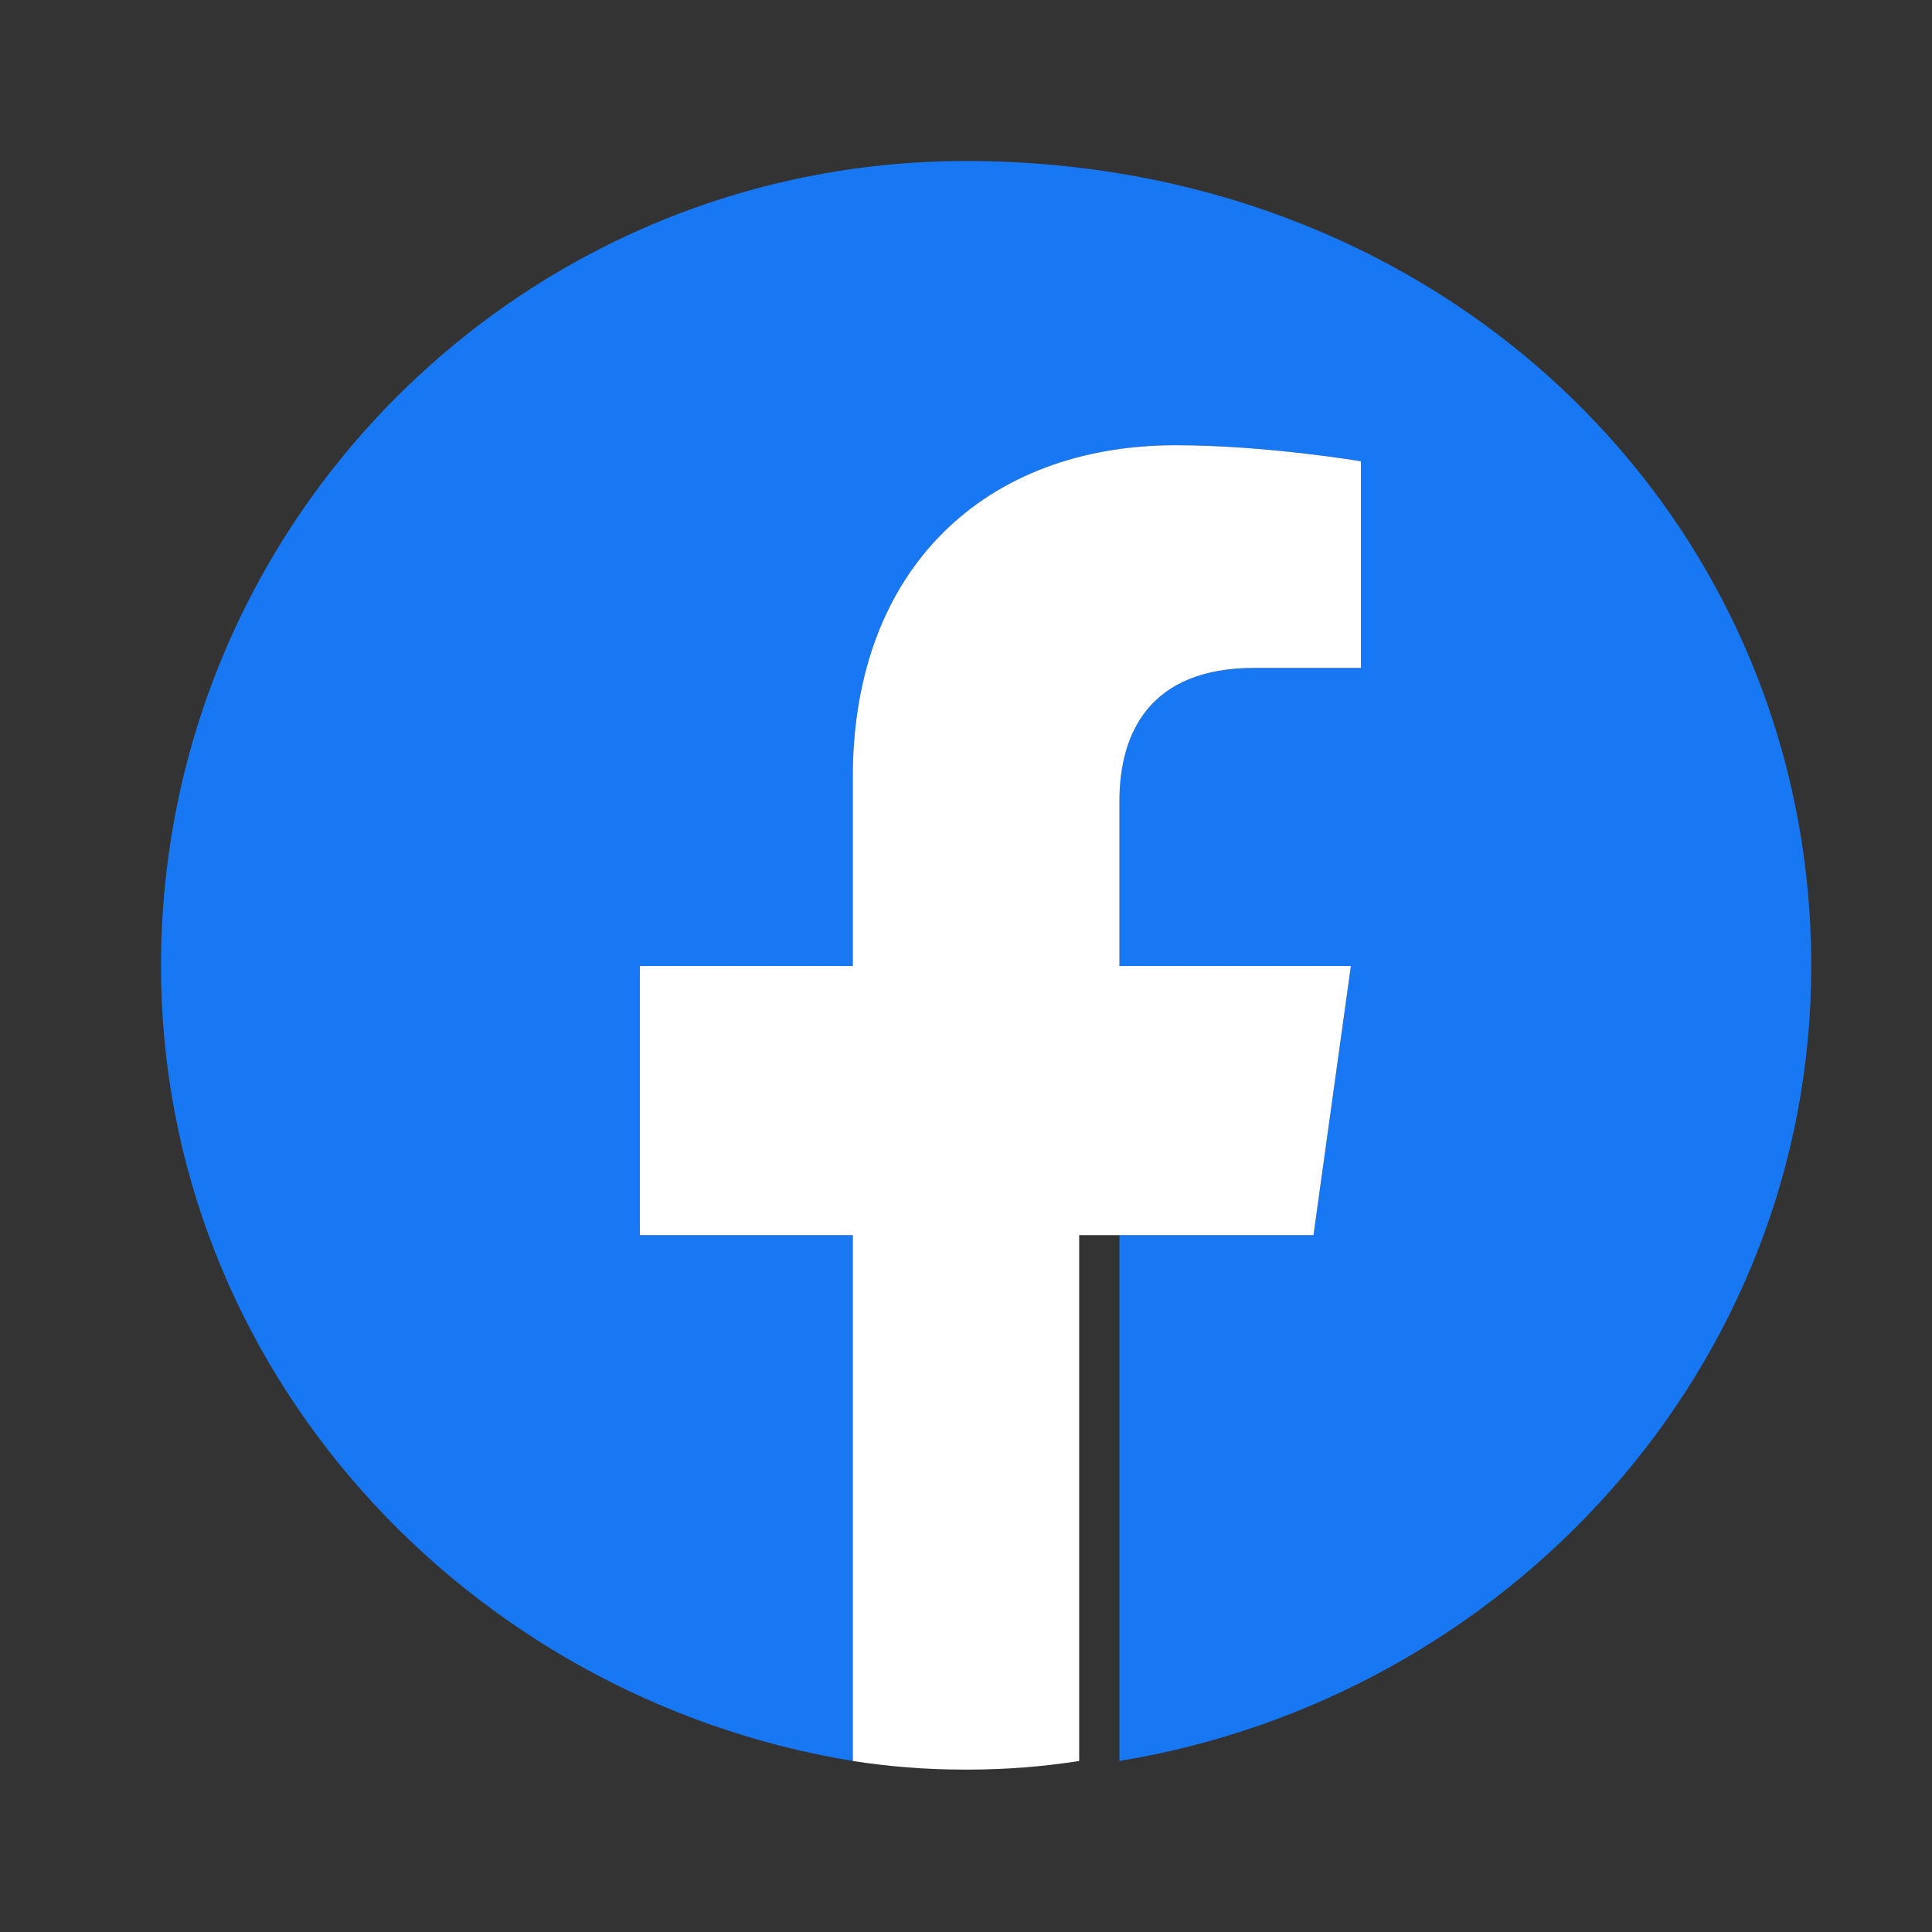
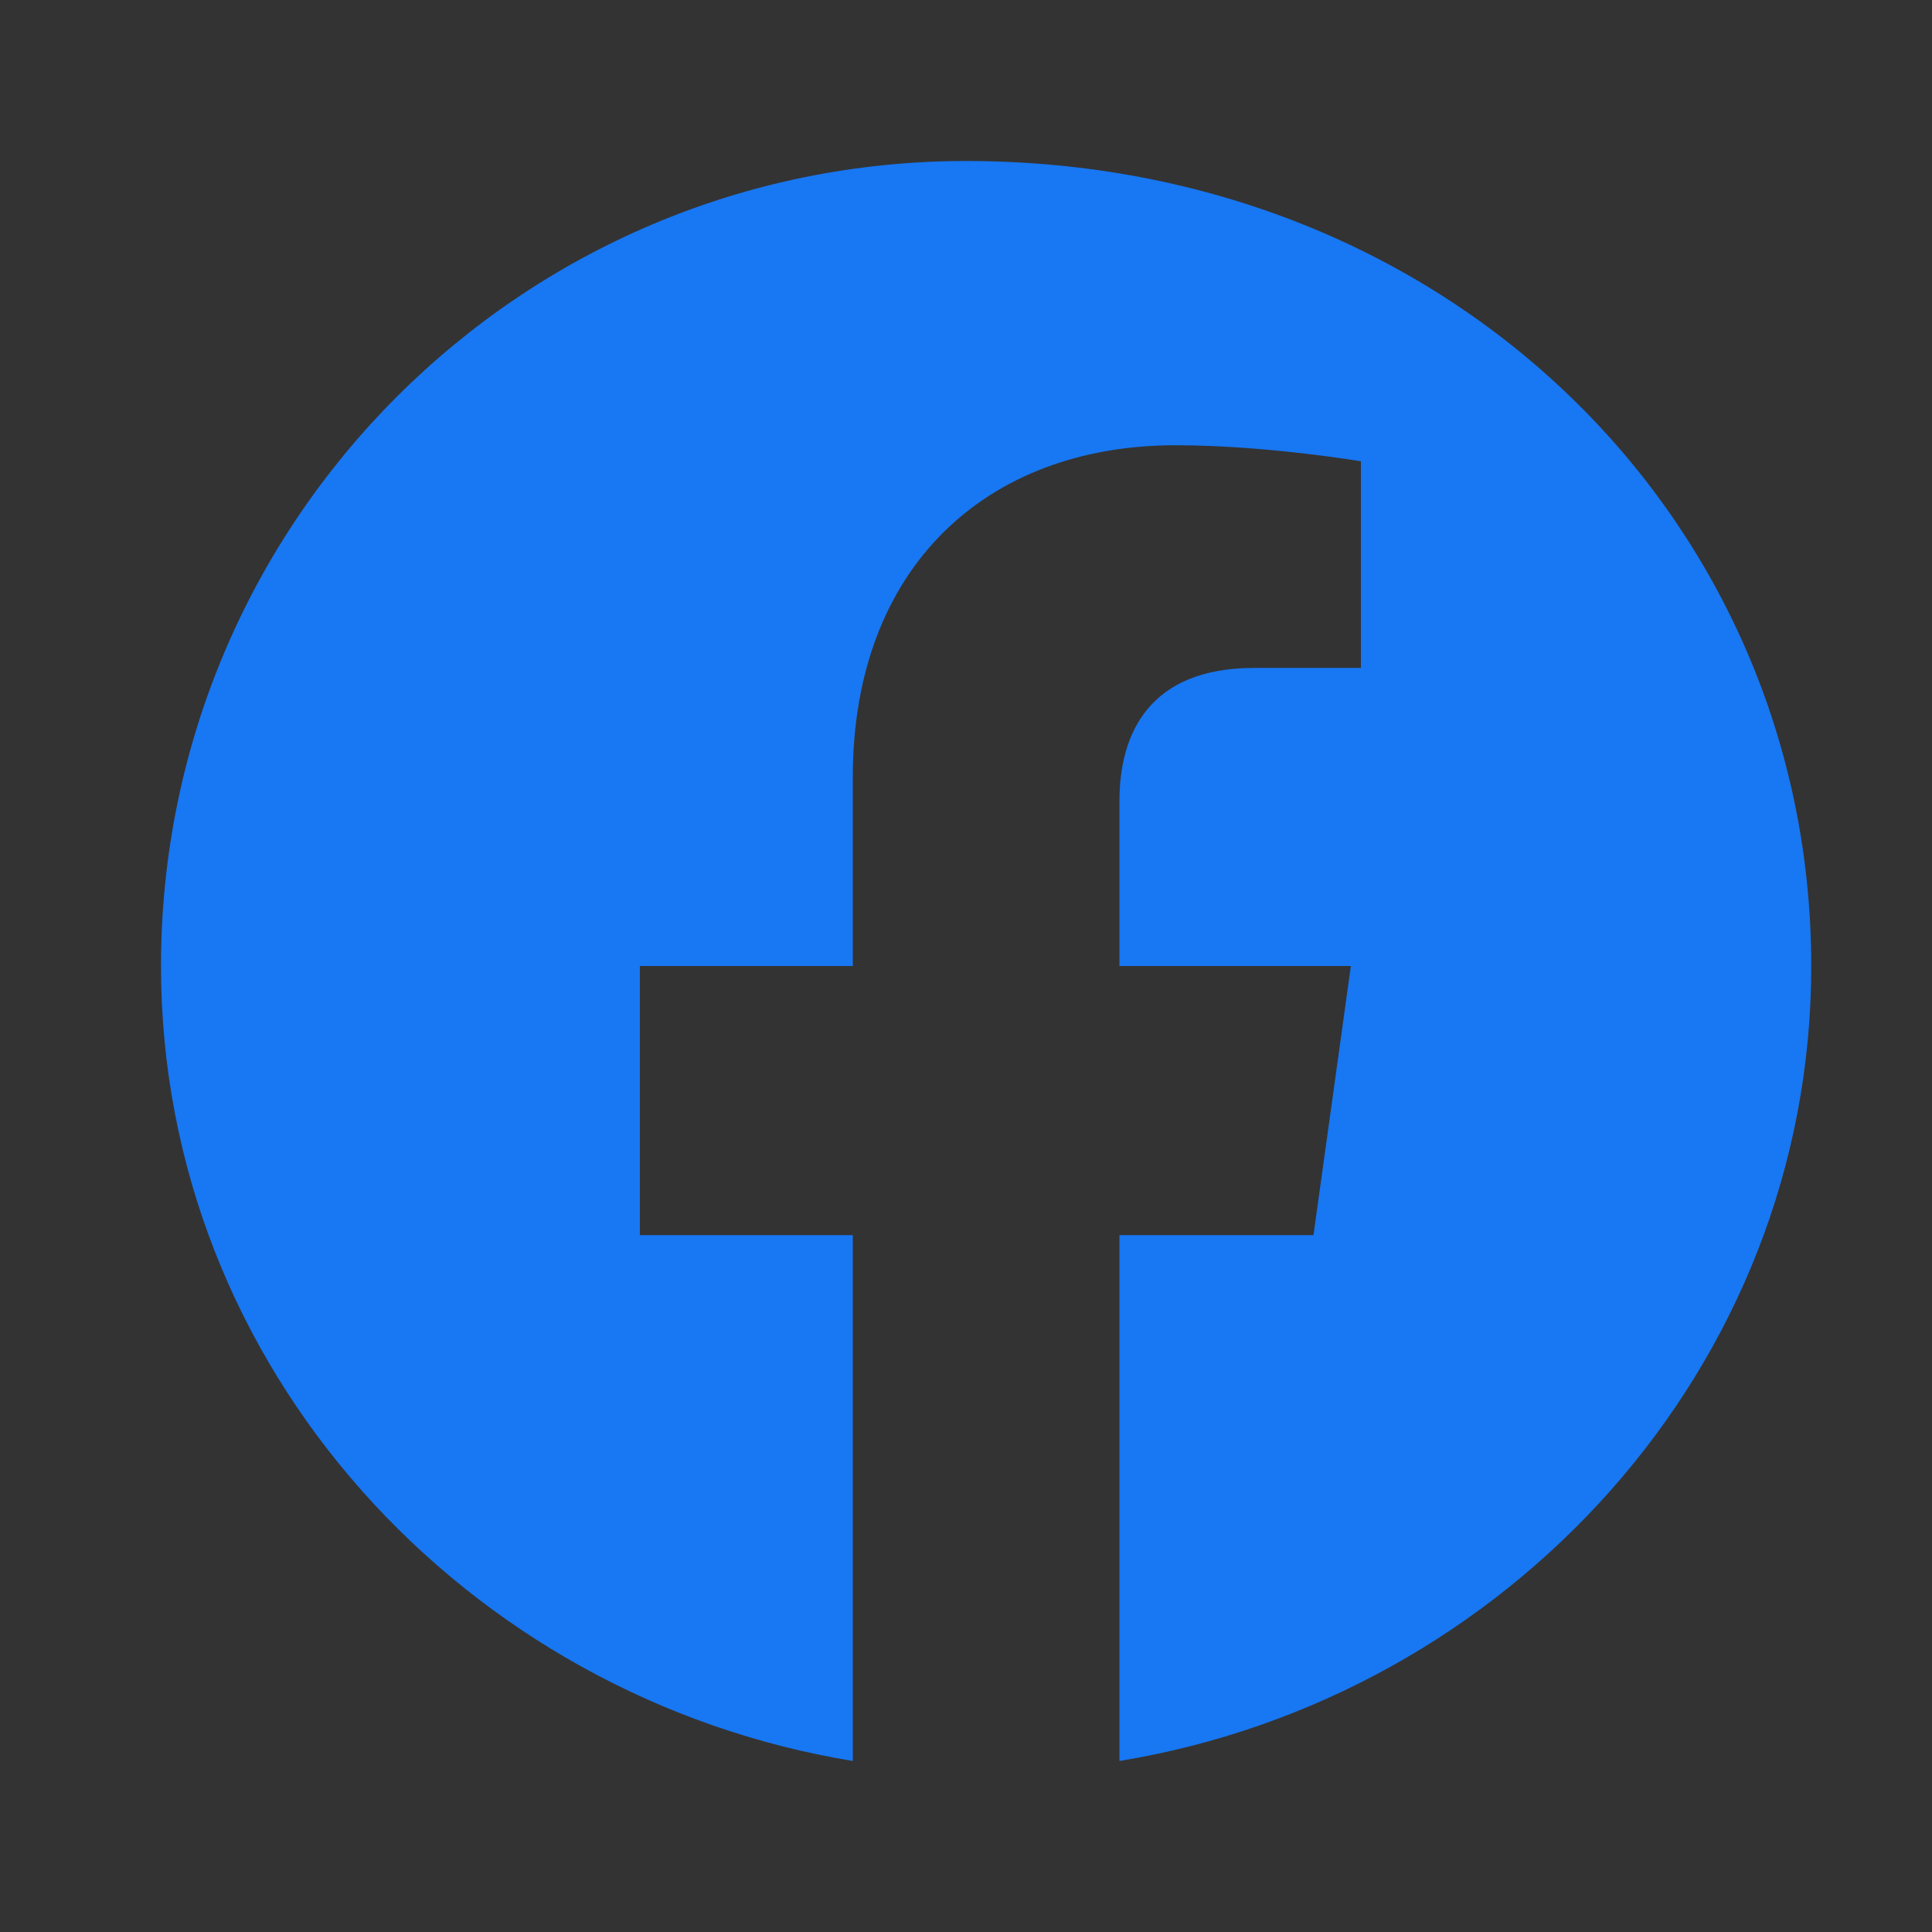
<svg xmlns="http://www.w3.org/2000/svg" viewBox="0 0 48 48" width="48" height="48">
  <rect x="0" y="0" width="48" height="48" fill="#333333" stroke="none" />
  <path fill="#1877F2" d="M24 4C12.954 4 4 12.954 4 24C4 34.007 11.582 42.177 21.188 43.751V30.687H15.898V24H21.188V19.307C21.188 14.091 24.513 11.062 29.205 11.062C31.45 11.062 33.812 11.461 33.812 11.461V16.594H31.163C28.555 16.594 27.812 18.219 27.812 19.906V24H33.562L32.633 30.687H27.812V43.751C37.418 42.177 45 34.007 45 24C45 12.954 36.046 4 24 4Z" />
-   <path fill="#fff" d="M32.633 30.687L33.562 24H27.812V19.906C27.812 18.219 28.555 16.594 31.162 16.594H33.812V11.461C33.812 11.461 31.45 11.062 29.205 11.062C24.513 11.062 21.188 14.091 21.188 19.307V24H15.898V30.687H21.188V43.751C22.088 43.892 22.995 43.963 23.906 43.965H24.094C25.005 43.963 25.912 43.892 26.812 43.751V30.687H32.633Z" />
</svg>